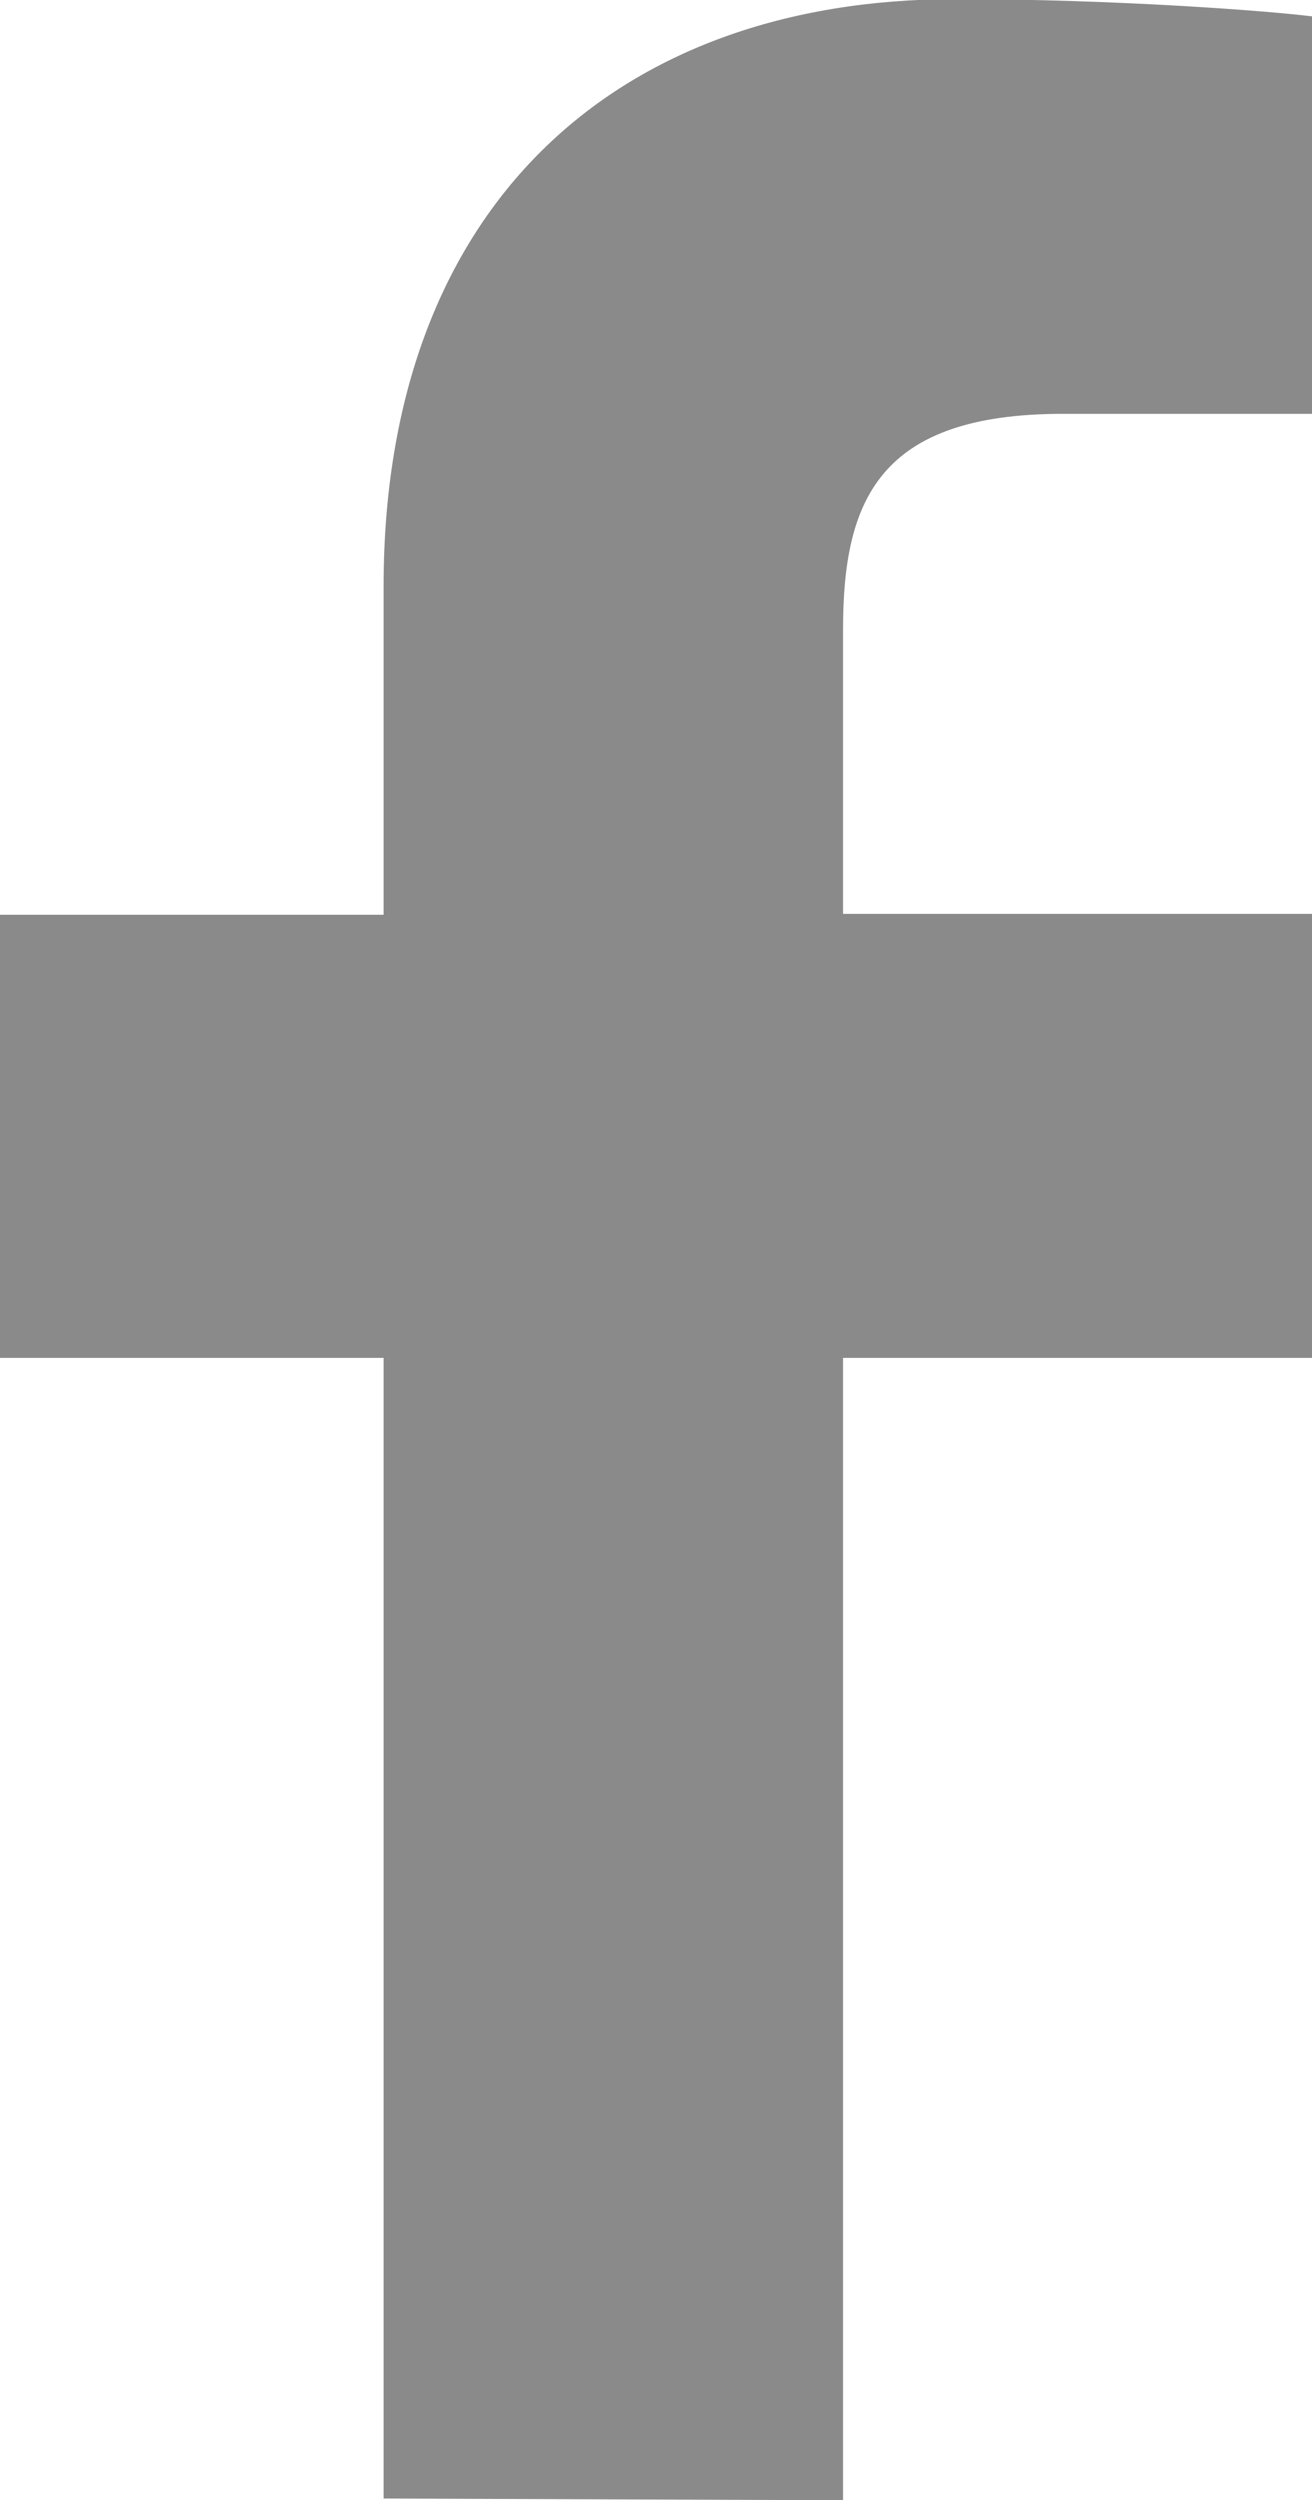
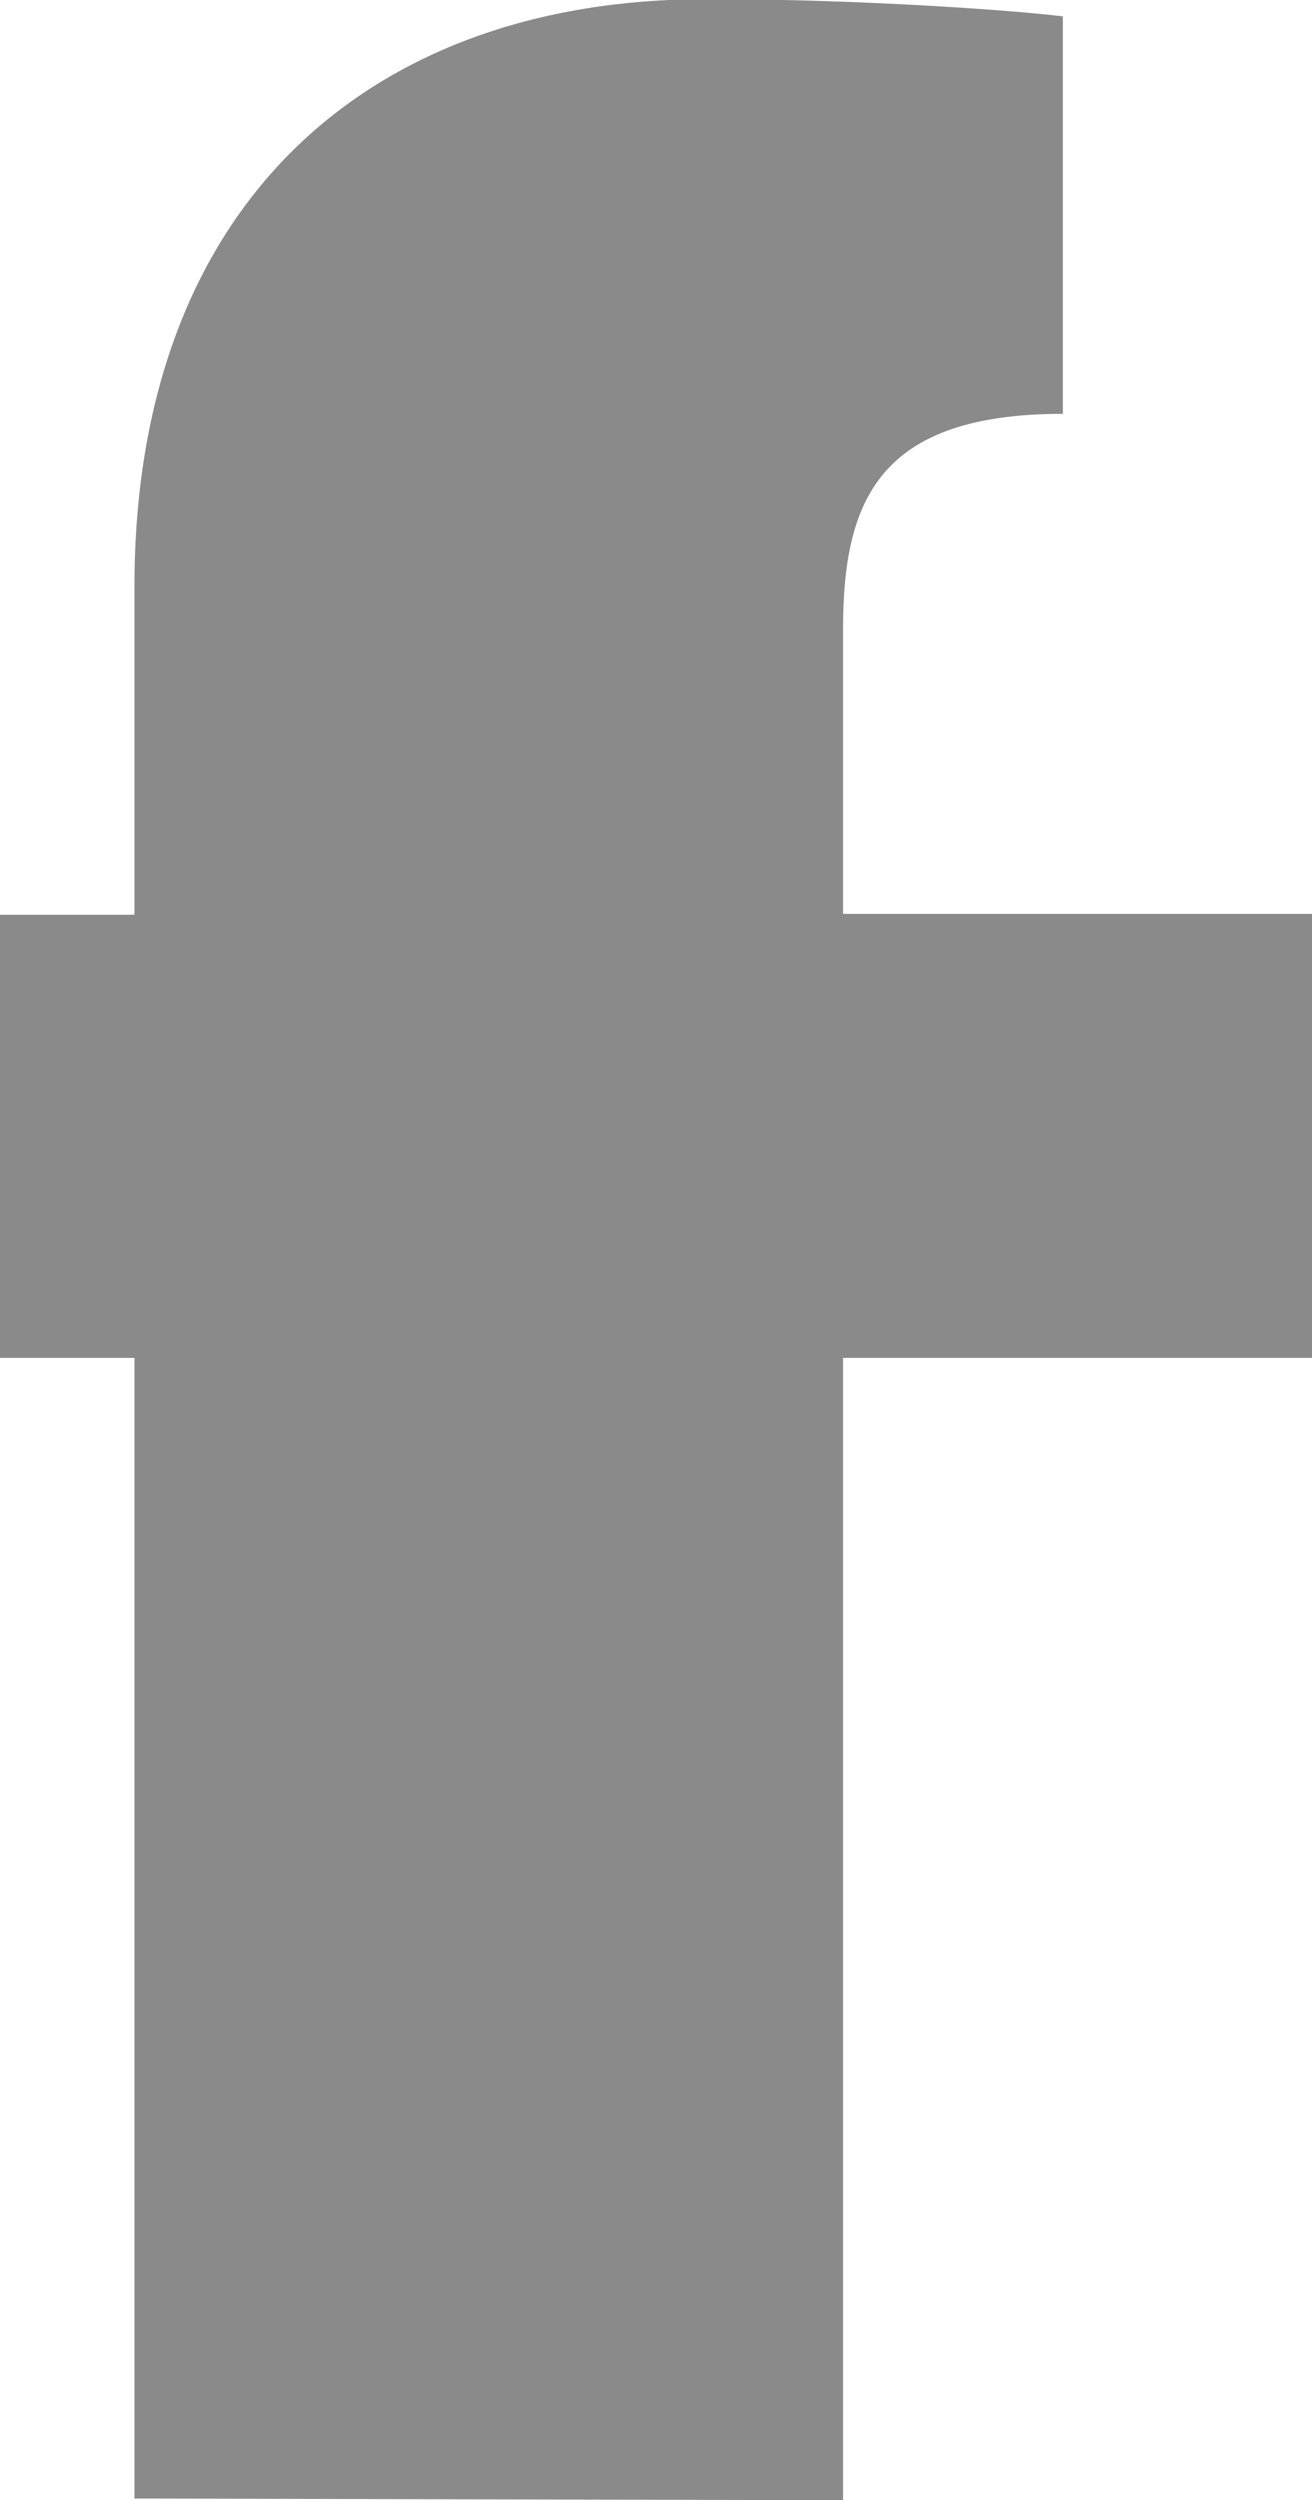
<svg xmlns="http://www.w3.org/2000/svg" id="レイヤー_1" data-name="レイヤー 1" viewBox="0 0 15.22 29">
  <defs>
    <style>.cls-1{fill:#8a8a8a;}</style>
  </defs>
-   <path id="f" class="cls-1" d="M300.17,435.25V422h5.44v-5.15h-5.44v-3.3c0-1.49.41-2.5,2.55-2.5h2.89v-4.61c-.47-.06-2.25-.2-4.14-.2-3.93,0-6.63,2.4-6.63,6.81v3.81h-4.45V422h4.45v13.23Z" transform="translate(-290.39 -406.25)" />
+   <path id="f" class="cls-1" d="M300.17,435.25V422h5.44v-5.15h-5.44v-3.3c0-1.49.41-2.5,2.55-2.5v-4.61c-.47-.06-2.25-.2-4.14-.2-3.93,0-6.63,2.4-6.63,6.81v3.81h-4.45V422h4.45v13.23Z" transform="translate(-290.39 -406.25)" />
</svg>